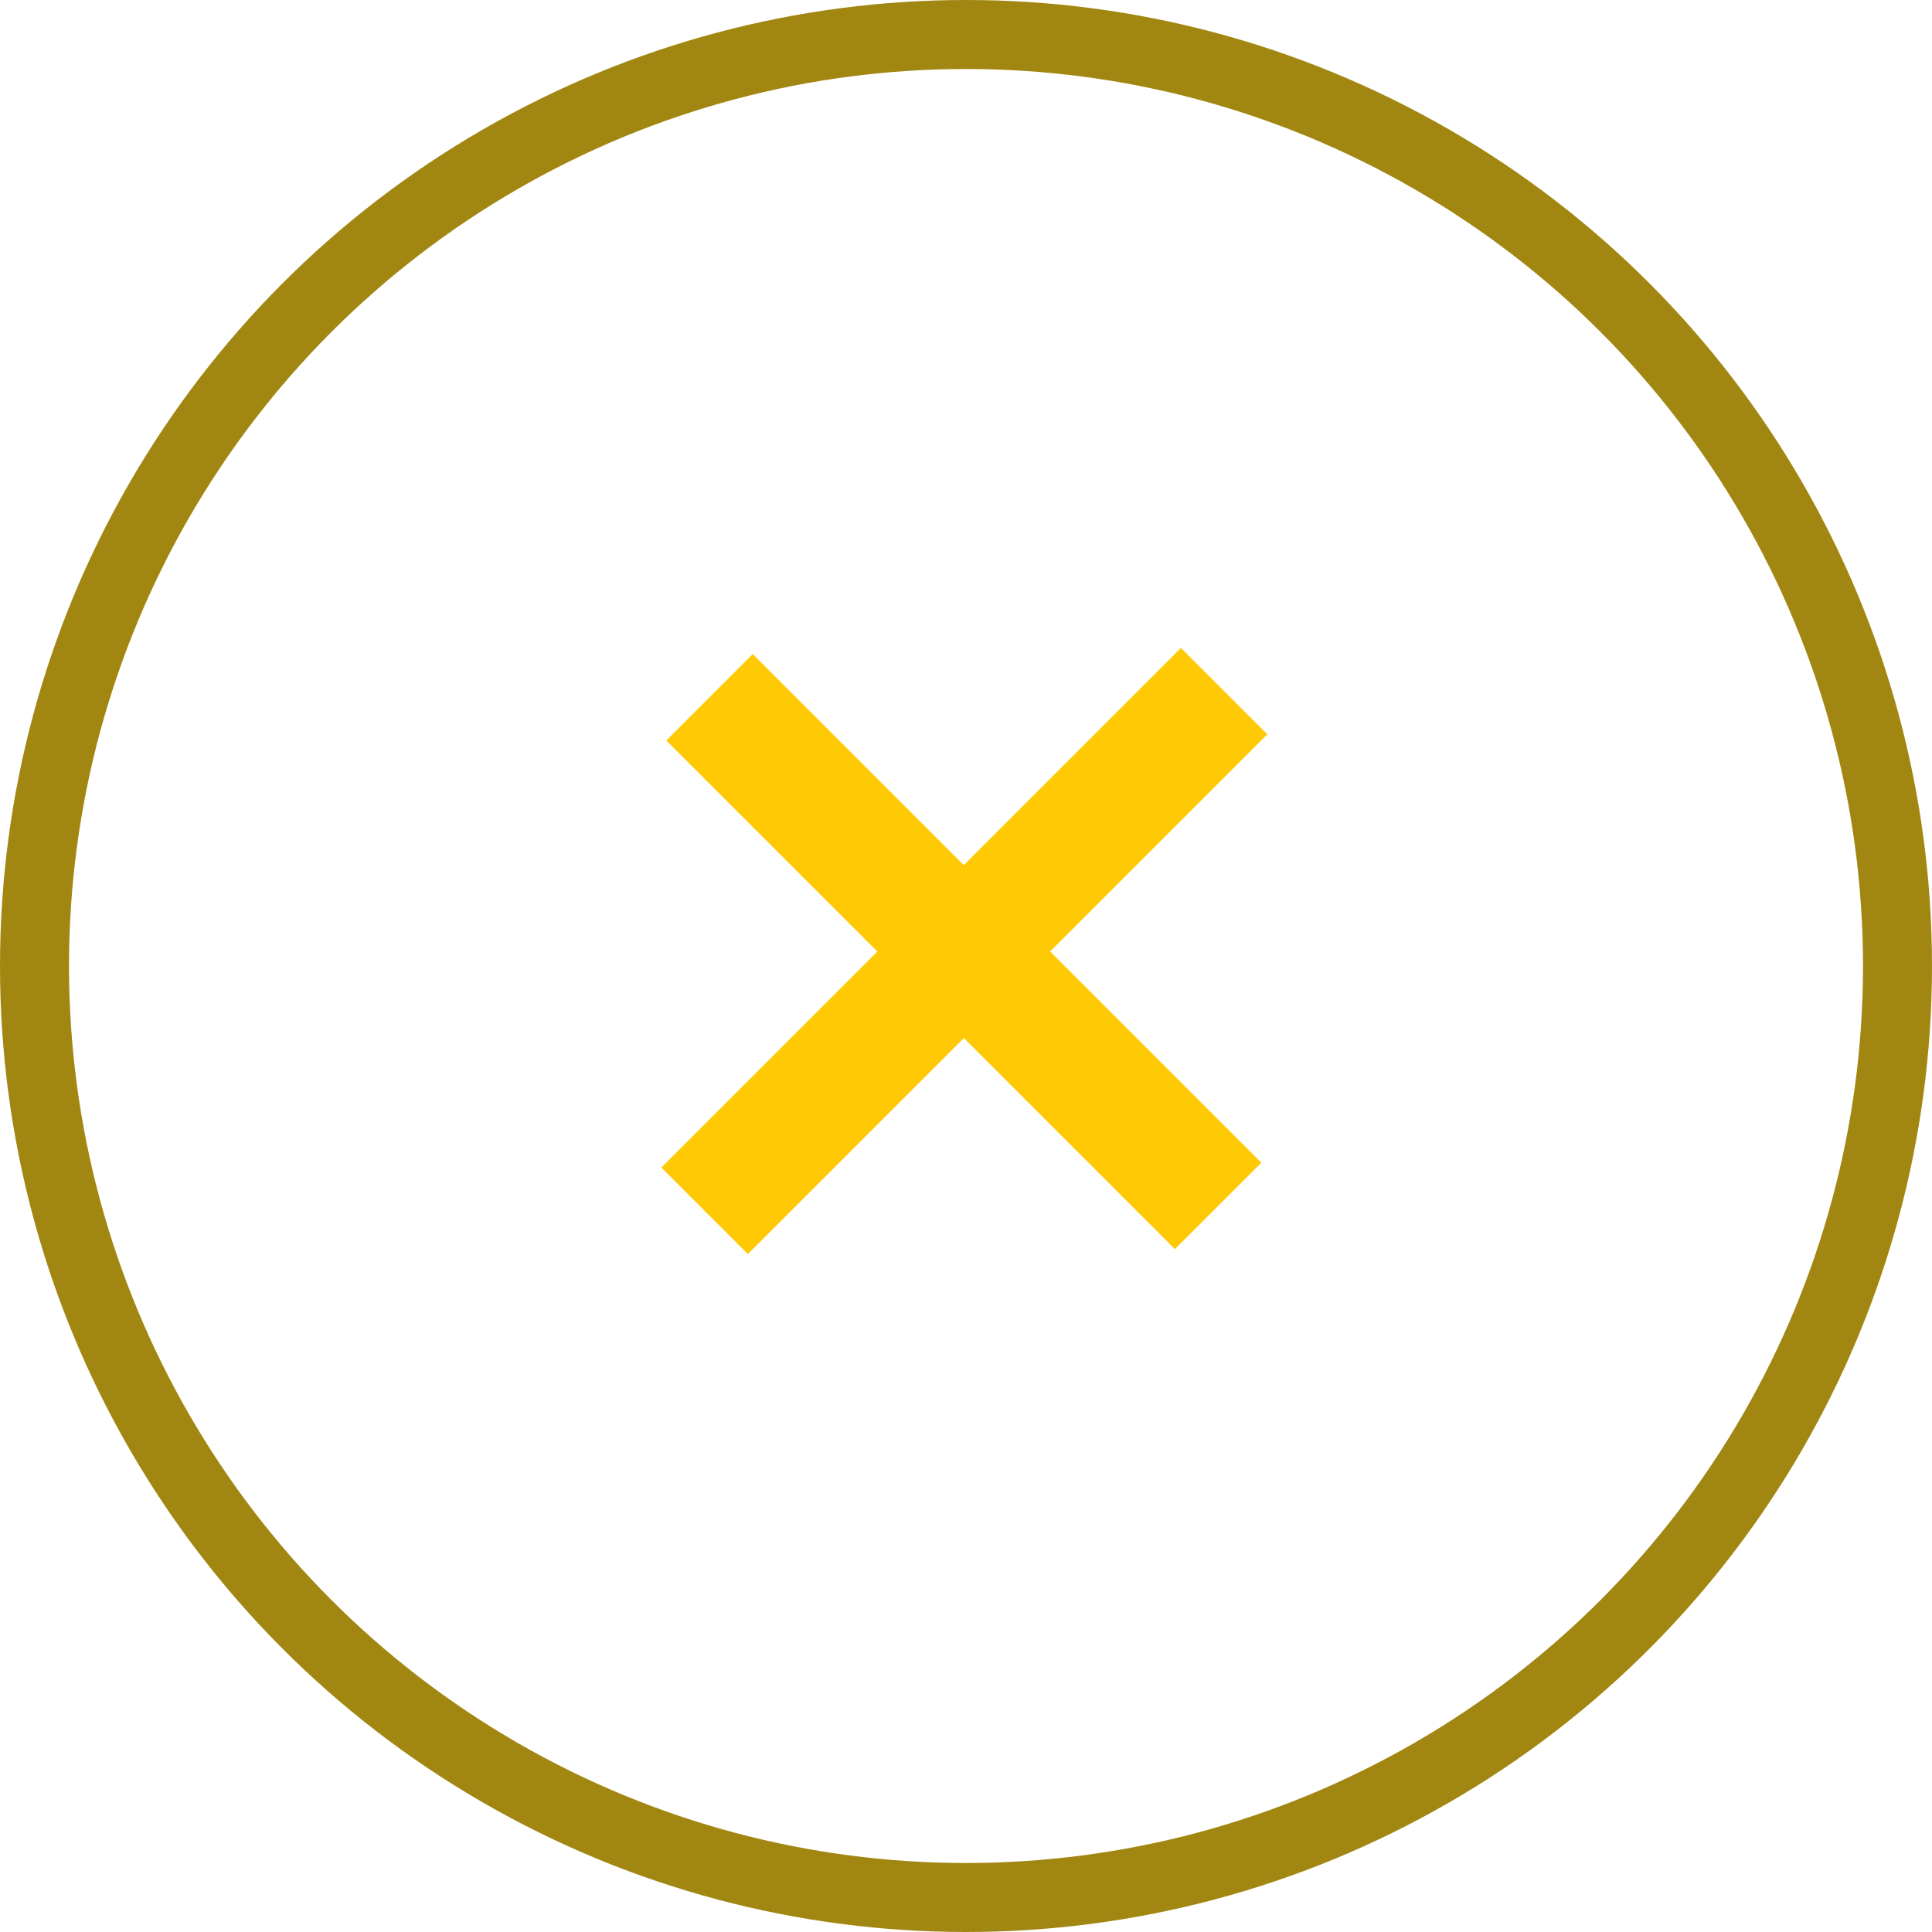
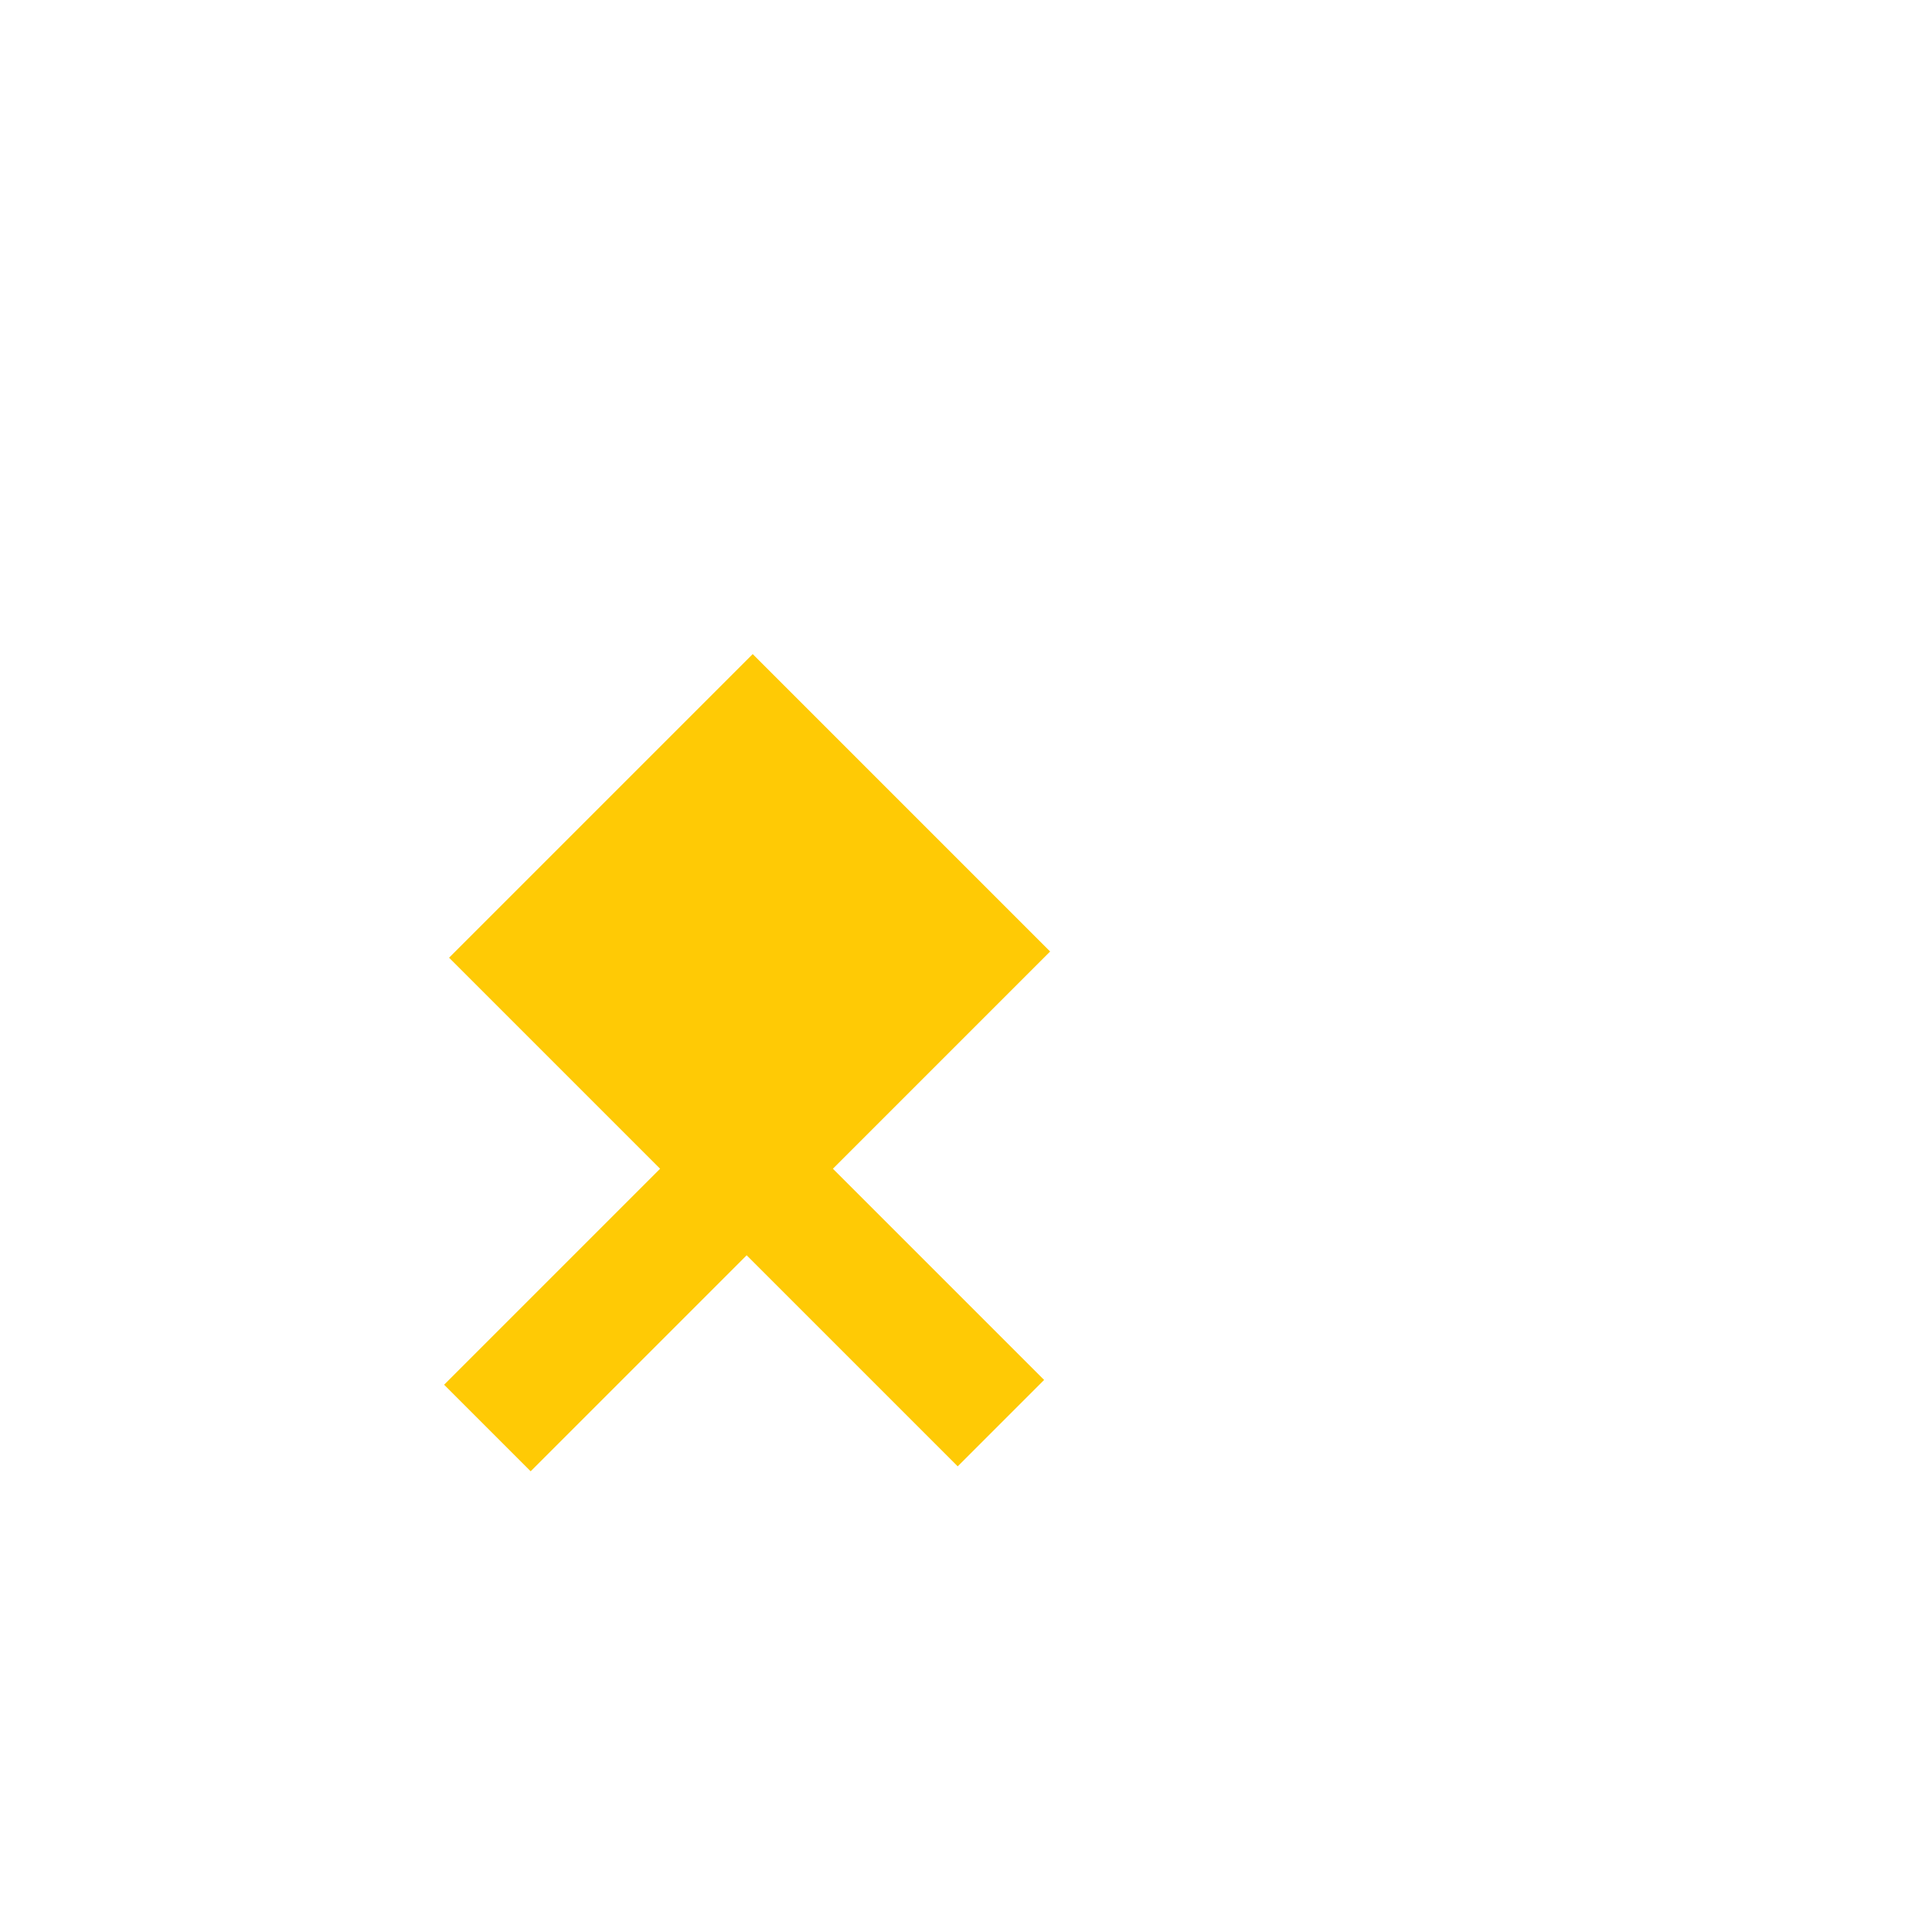
<svg xmlns="http://www.w3.org/2000/svg" width="28" height="28" viewBox="0 0 28 28">
  <g id="Group_540" data-name="Group 540" transform="translate(-1313 -7012)">
-     <path id="Path_195" data-name="Path 195" d="M-8.925-18.858H-4.6V-23.31h1.771v4.452H1.5v1.771H-2.826v4.427H-4.6v-4.427H-8.925Z" transform="translate(1316.885 7041.125) rotate(45)" fill="#ffca05" />
+     <path id="Path_195" data-name="Path 195" d="M-8.925-18.858H-4.6h1.771v4.452H1.5v1.771H-2.826v4.427H-4.6v-4.427H-8.925Z" transform="translate(1316.885 7041.125) rotate(45)" fill="#ffca05" />
    <g id="Ellipse_46" data-name="Ellipse 46" transform="translate(1313 7012)" fill="none" stroke="#a18712" stroke-width="1">
-       <circle cx="14" cy="14" r="14" stroke="none" />
-       <circle cx="14" cy="14" r="13.5" fill="none" />
-     </g>
+       </g>
  </g>
</svg>